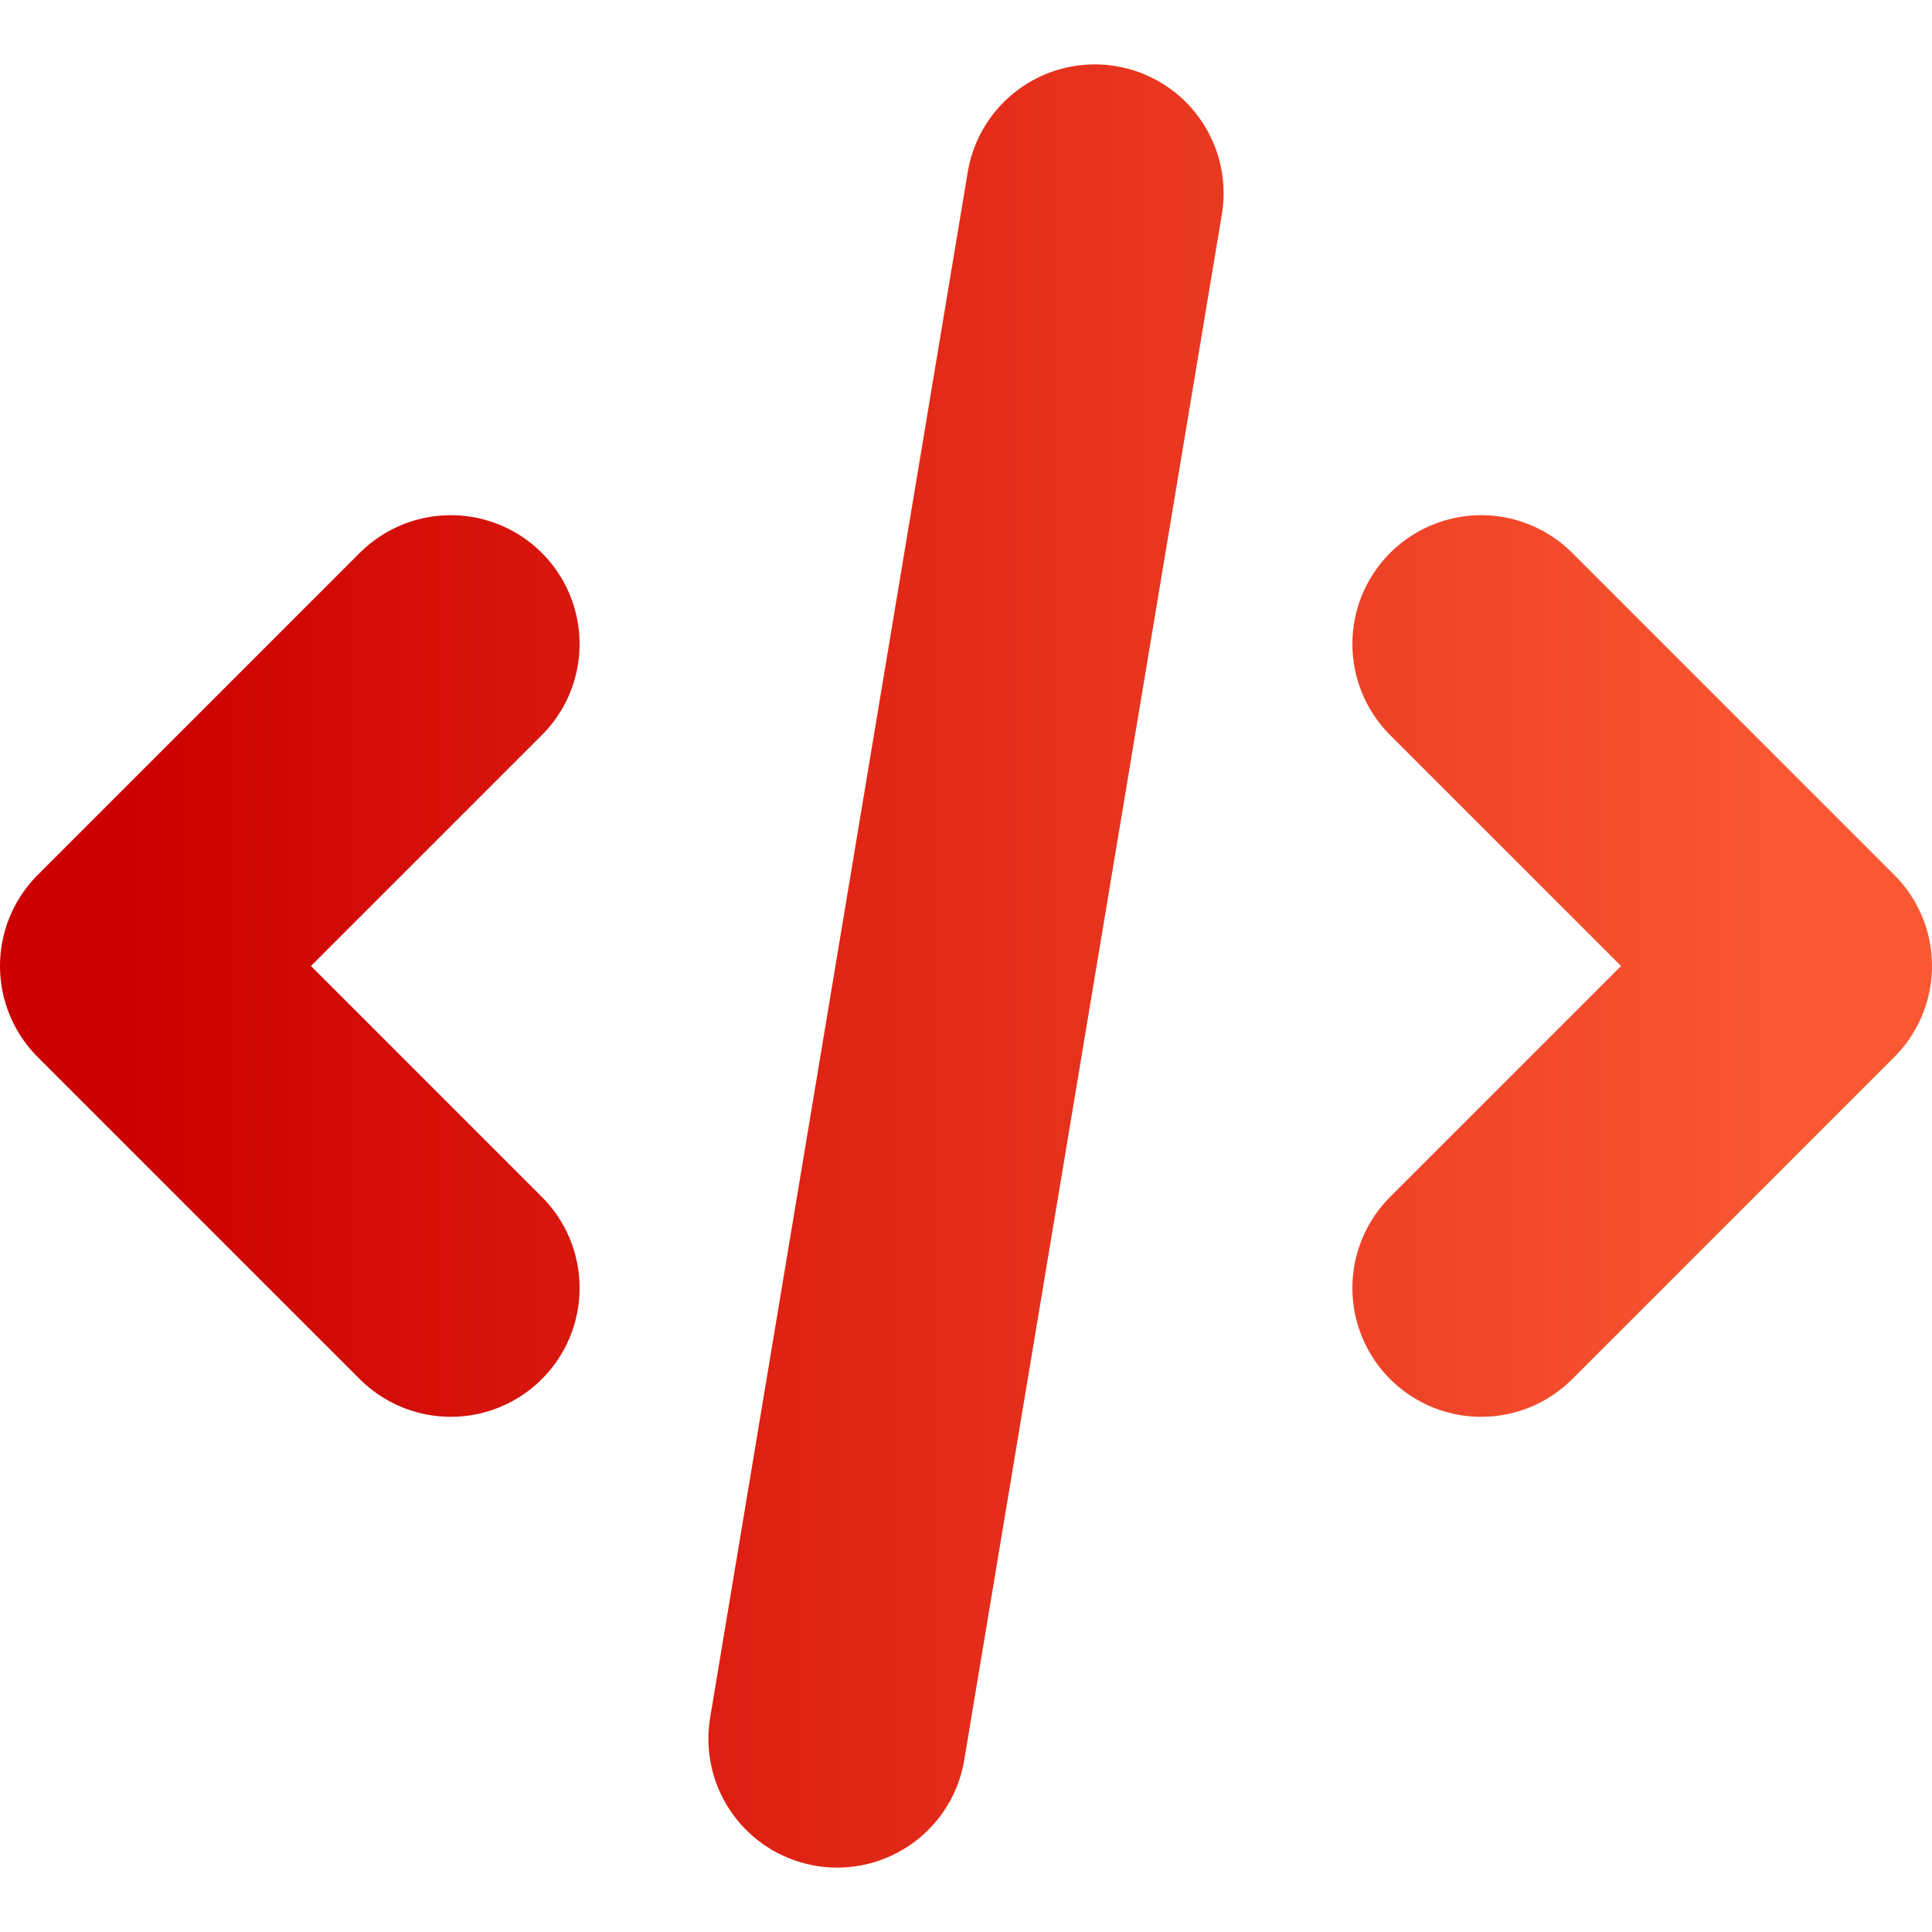
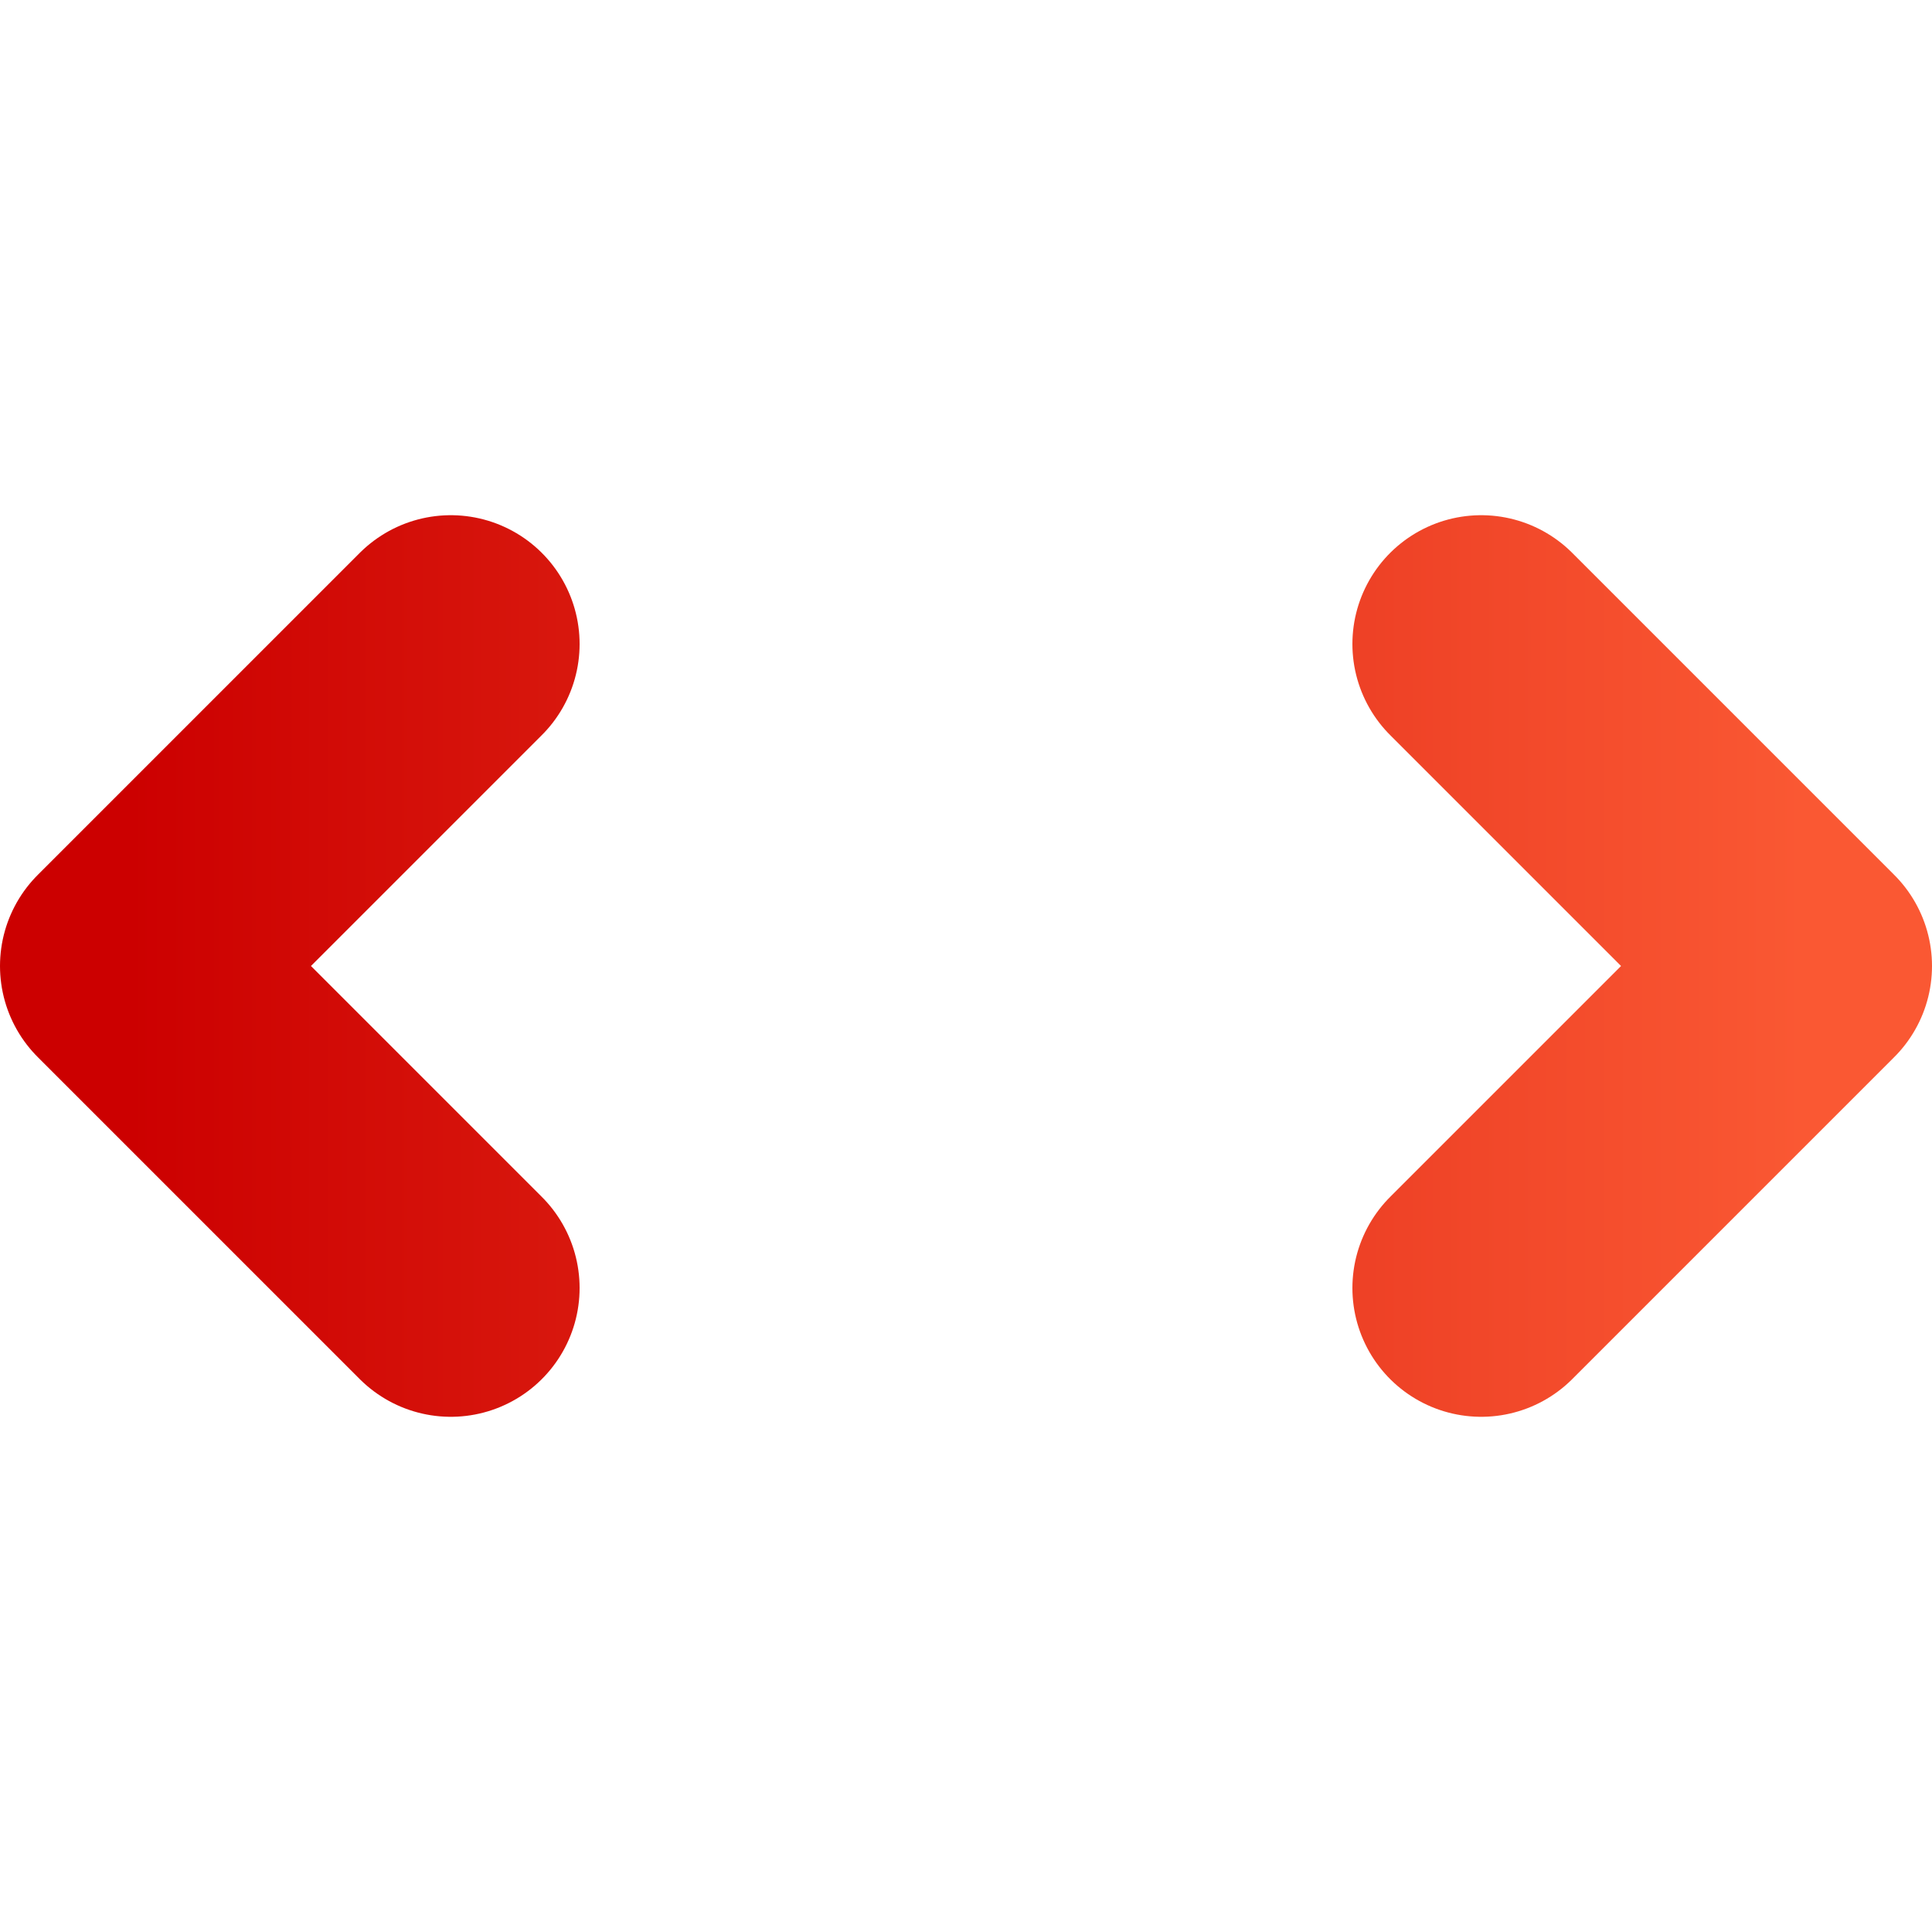
<svg xmlns="http://www.w3.org/2000/svg" width="30" height="30" viewBox="0 0 30 30" fill="none">
-   <path d="M13 27L17 3M7 10L2 15L7 20M23 20L28 15L23 10" stroke="url(#paint0_linear_6791_27346)" stroke-width="4" stroke-linecap="round" stroke-linejoin="round" />
+   <path d="M13 27M7 10L2 15L7 20M23 20L28 15L23 10" stroke="url(#paint0_linear_6791_27346)" stroke-width="4" stroke-linecap="round" stroke-linejoin="round" />
  <defs>
    <linearGradient id="paint0_linear_6791_27346" x1="2" y1="15" x2="28" y2="15" gradientUnits="userSpaceOnUse">
      <stop stop-color="#CC0000" />
      <stop offset="1" stop-color="#FA5833" />
    </linearGradient>
  </defs>
</svg>